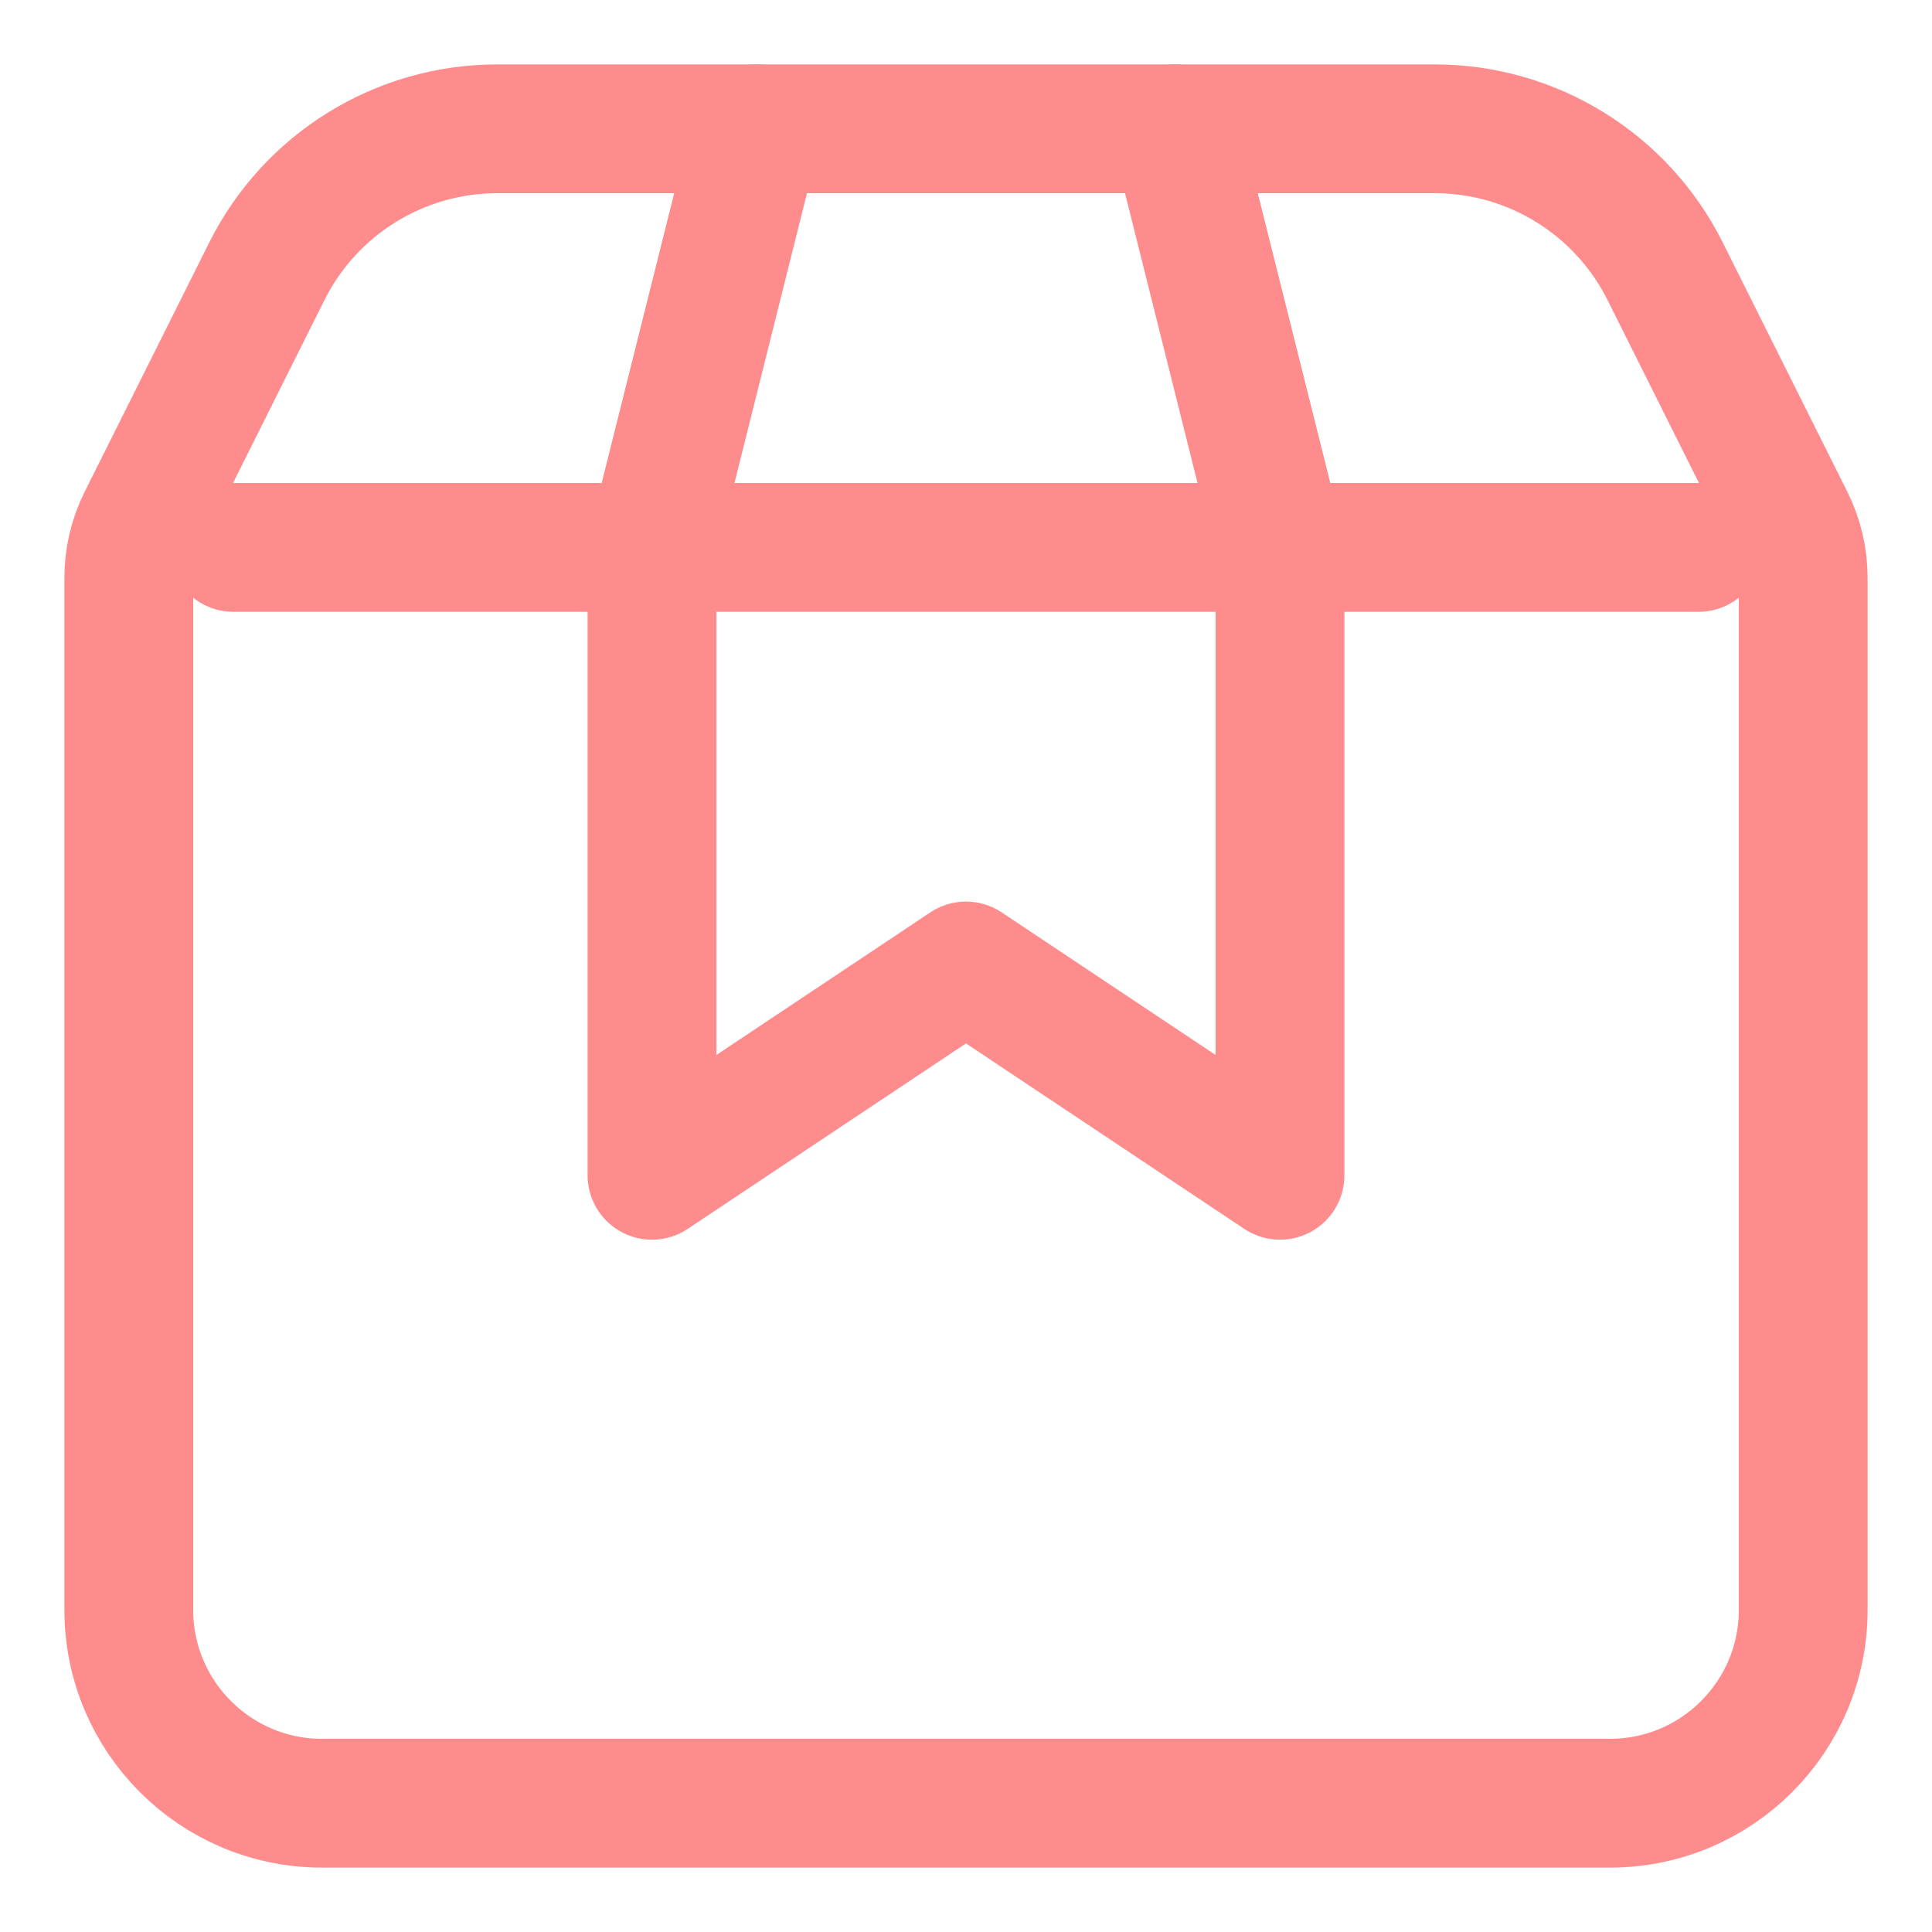
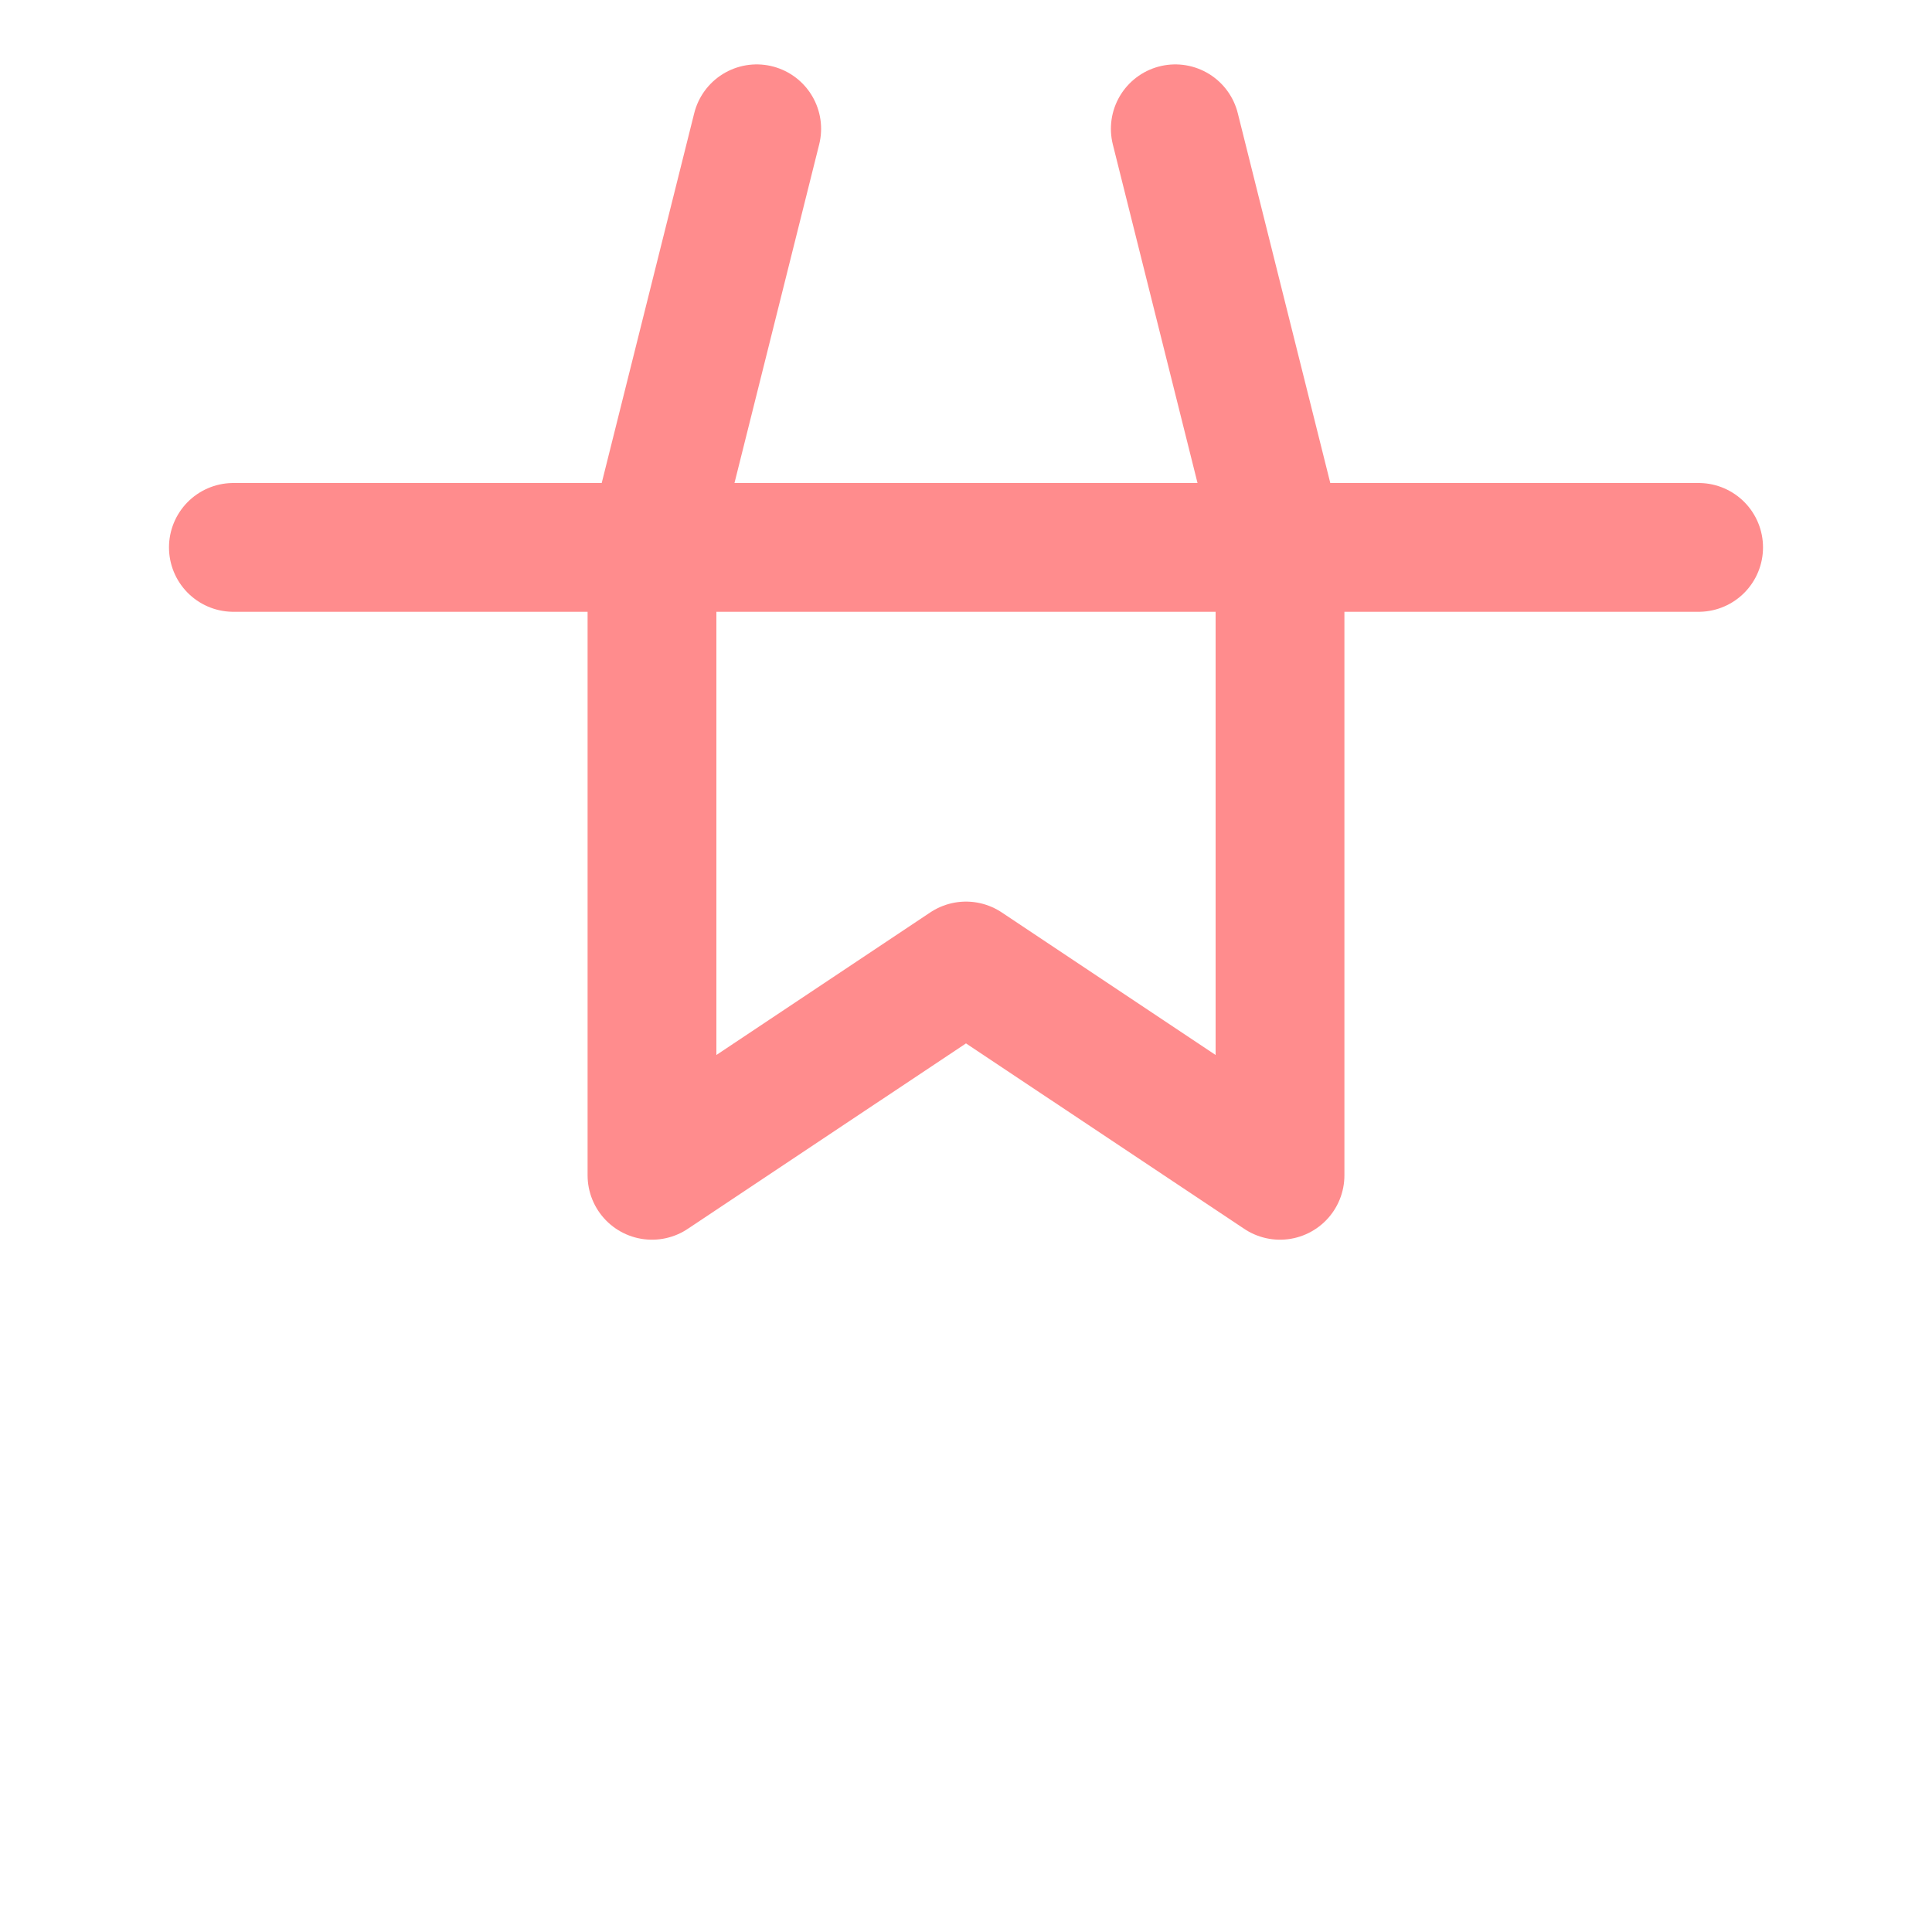
<svg xmlns="http://www.w3.org/2000/svg" width="15" height="15" viewBox="0 0 15 15" fill="none">
-   <path d="M2.5 14H12.5C13.328 14 14 13.328 14 12.5V4.486C14 4.331 13.964 4.178 13.894 4.039L12.928 2.106C12.589 1.428 11.896 1 11.139 1H3.861C3.104 1 2.411 1.428 2.072 2.106L1.106 4.039C1.036 4.178 1 4.331 1 4.486V12.5C1 13.328 1.672 14 2.5 14Z" stroke="#FF8C8D" stroke-linecap="round" />
  <path d="M1.812 4.25H13.188" stroke="#FF8C8D" stroke-linecap="round" stroke-linejoin="round" />
  <path d="M5.875 1L5.062 4.25V9.125L7.5 7.5L9.938 9.125V4.25L9.125 1" stroke="#FF8C8D" stroke-linecap="round" stroke-linejoin="round" />
</svg>